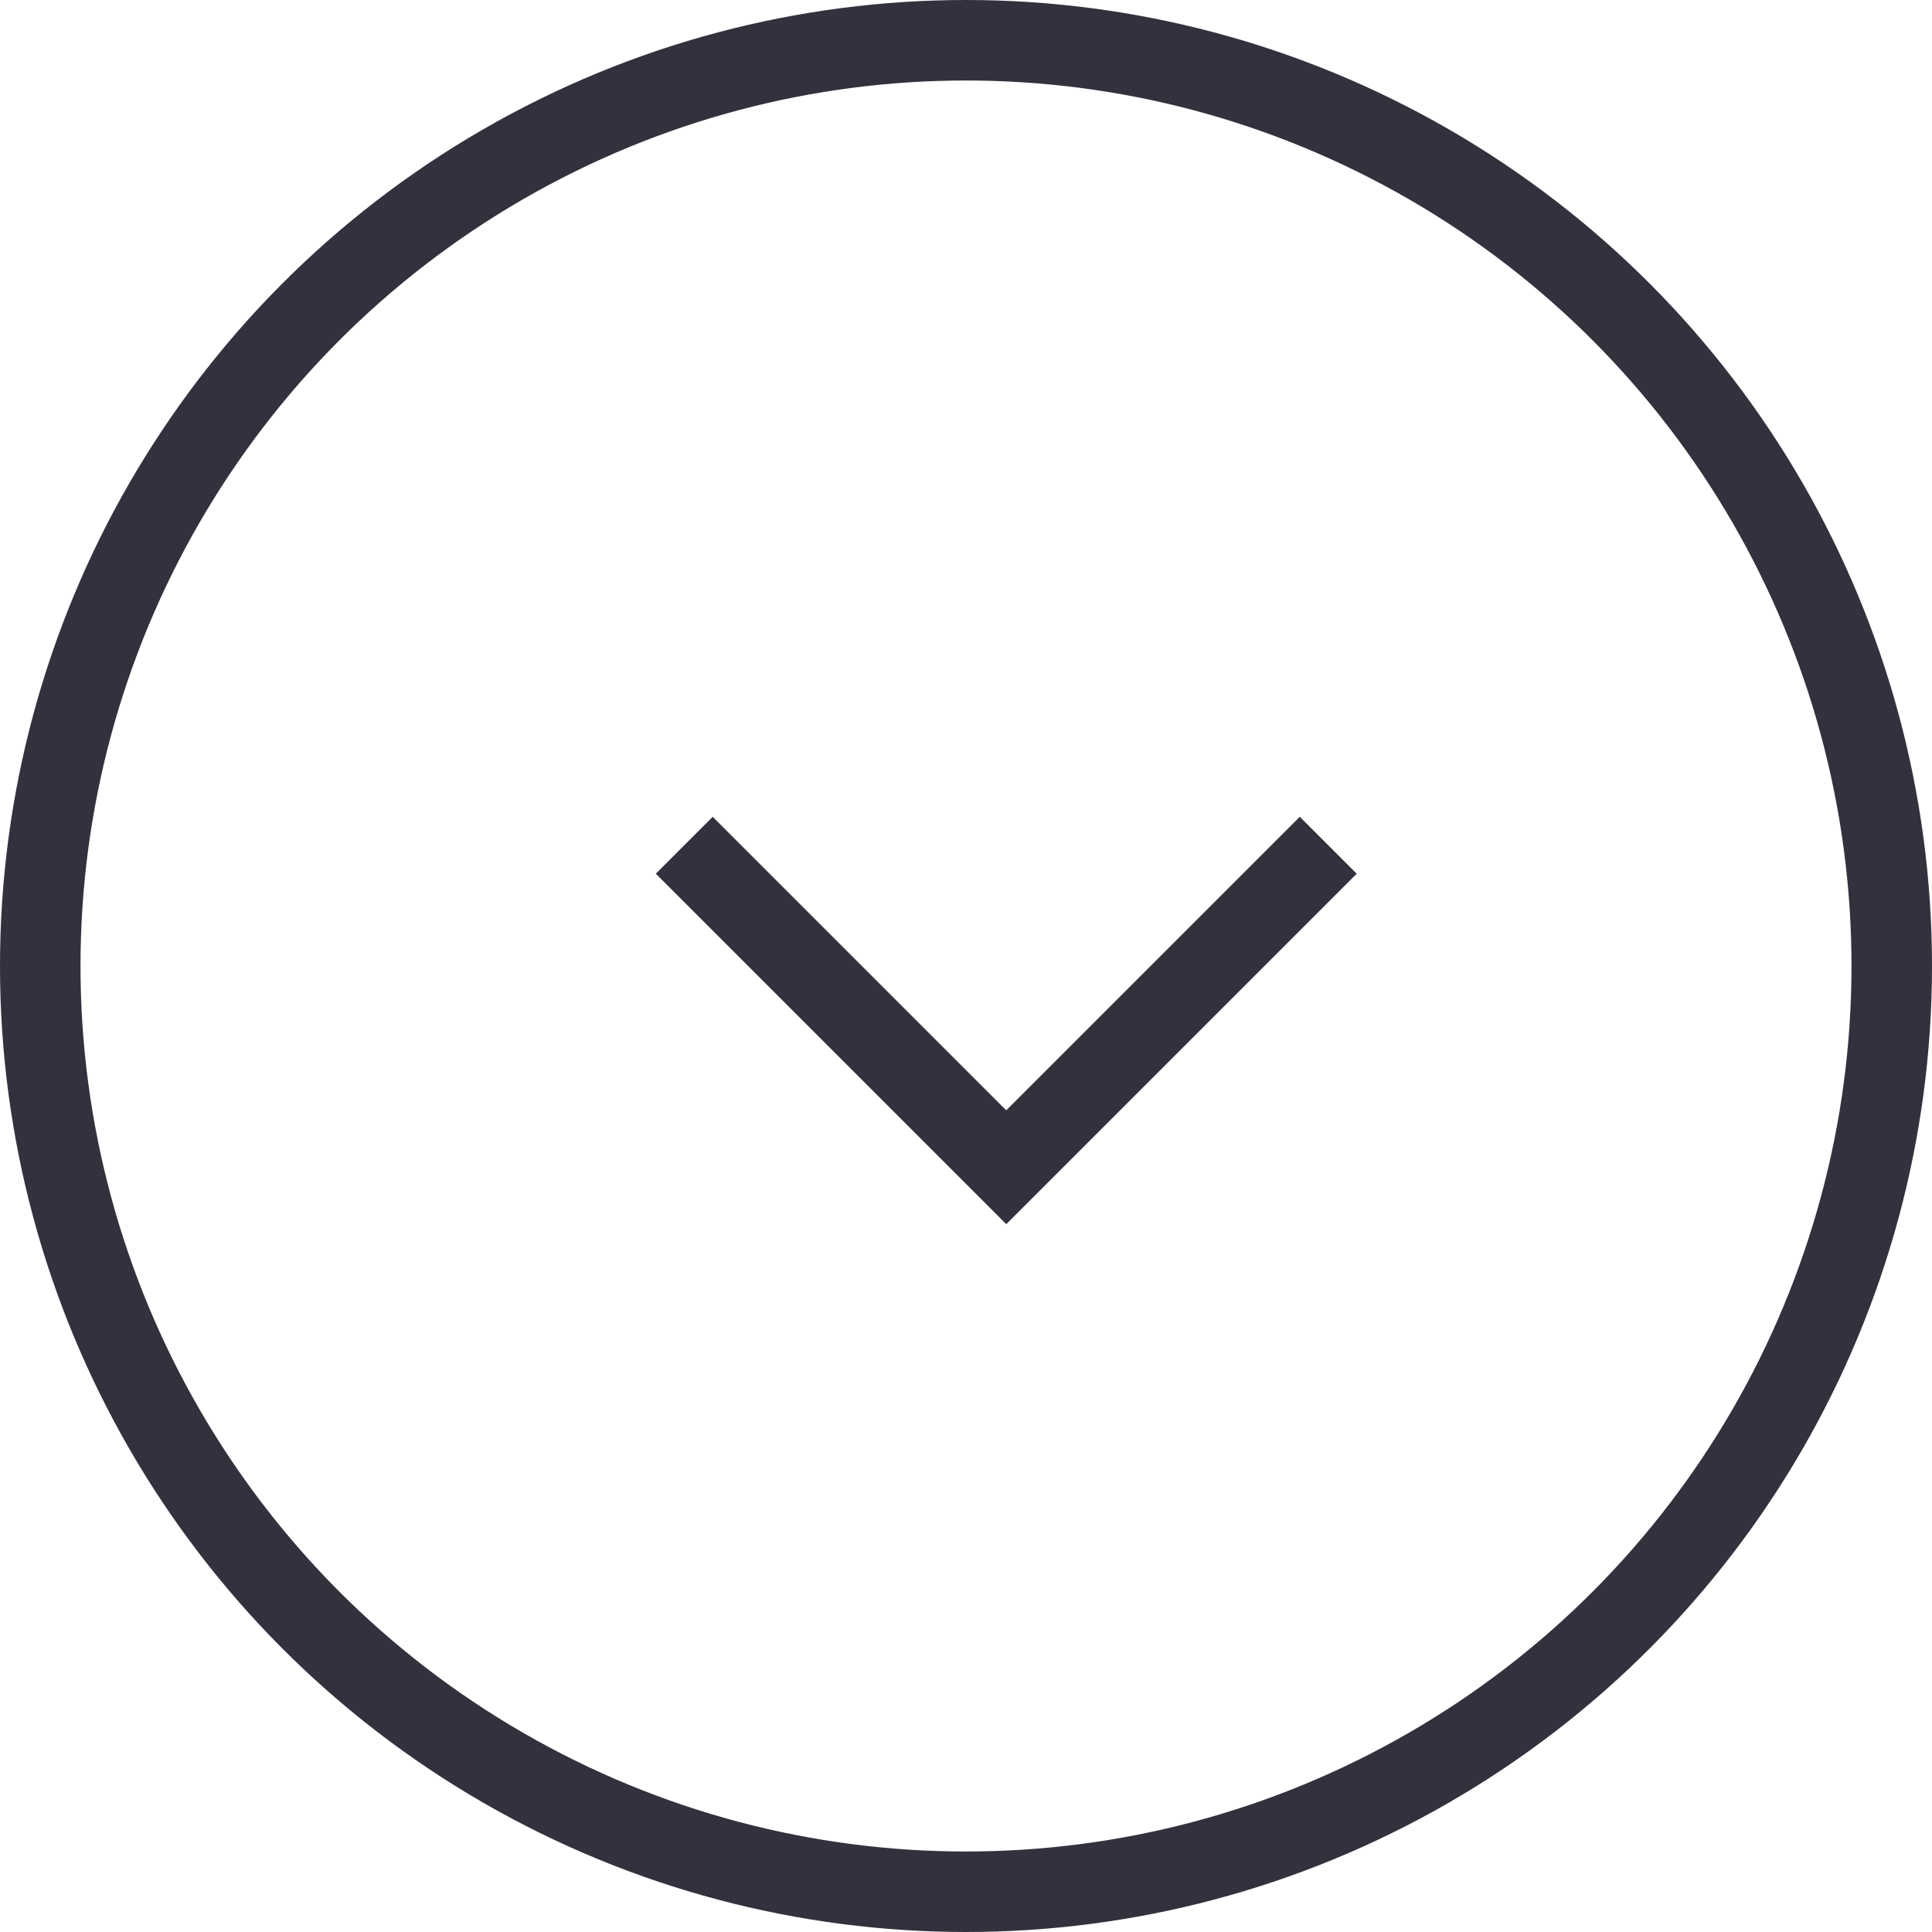
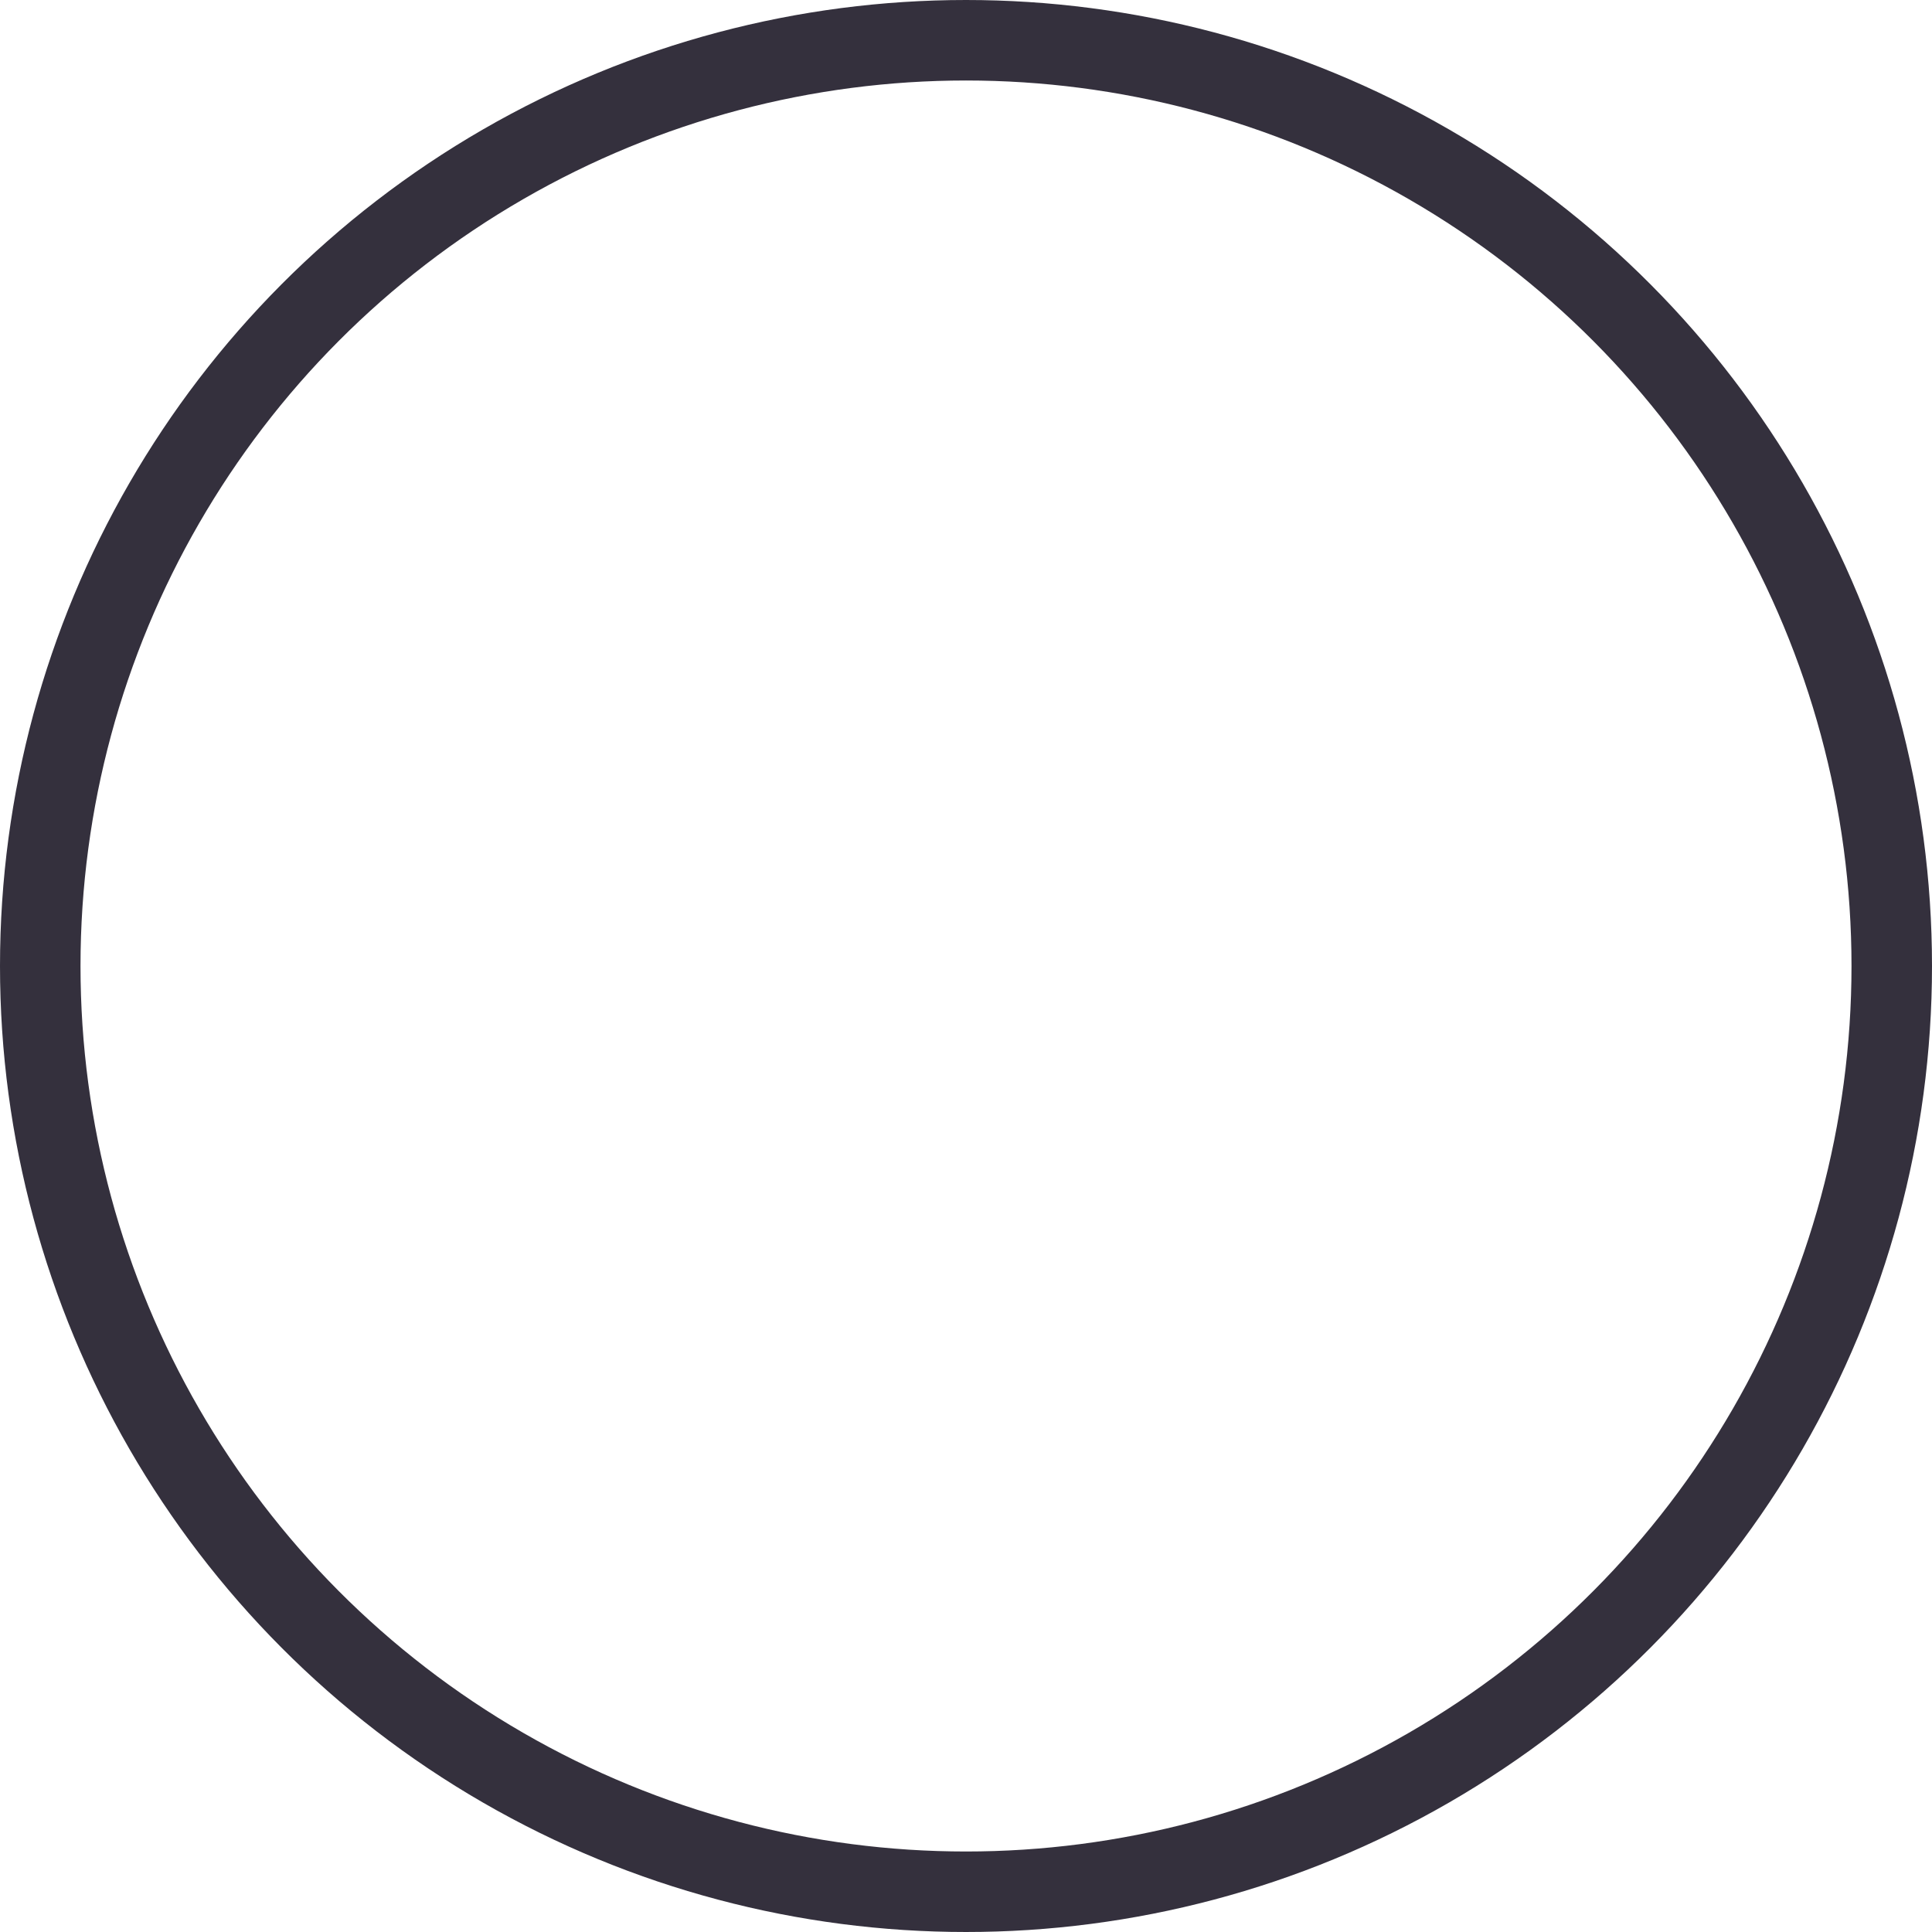
<svg xmlns="http://www.w3.org/2000/svg" width="24" height="24" viewBox="0 0 24 24">
  <g id="그룹_328" data-name="그룹 328" transform="translate(-316 -159)">
    <g id="타원_23" data-name="타원 23" transform="translate(316 159)" fill="none" stroke="#34303d" stroke-width="1">
      <circle cx="12" cy="12" r="12" stroke="none" />
      <circle cx="12" cy="12" r="11.5" fill="none" />
    </g>
-     <path id="패스_21" data-name="패스 21" d="M1314.665,2674.464l4,4,4-4" transform="translate(-990.165 -2504.964)" fill="none" stroke="#34303d" stroke-width="1" />
  </g>
</svg>